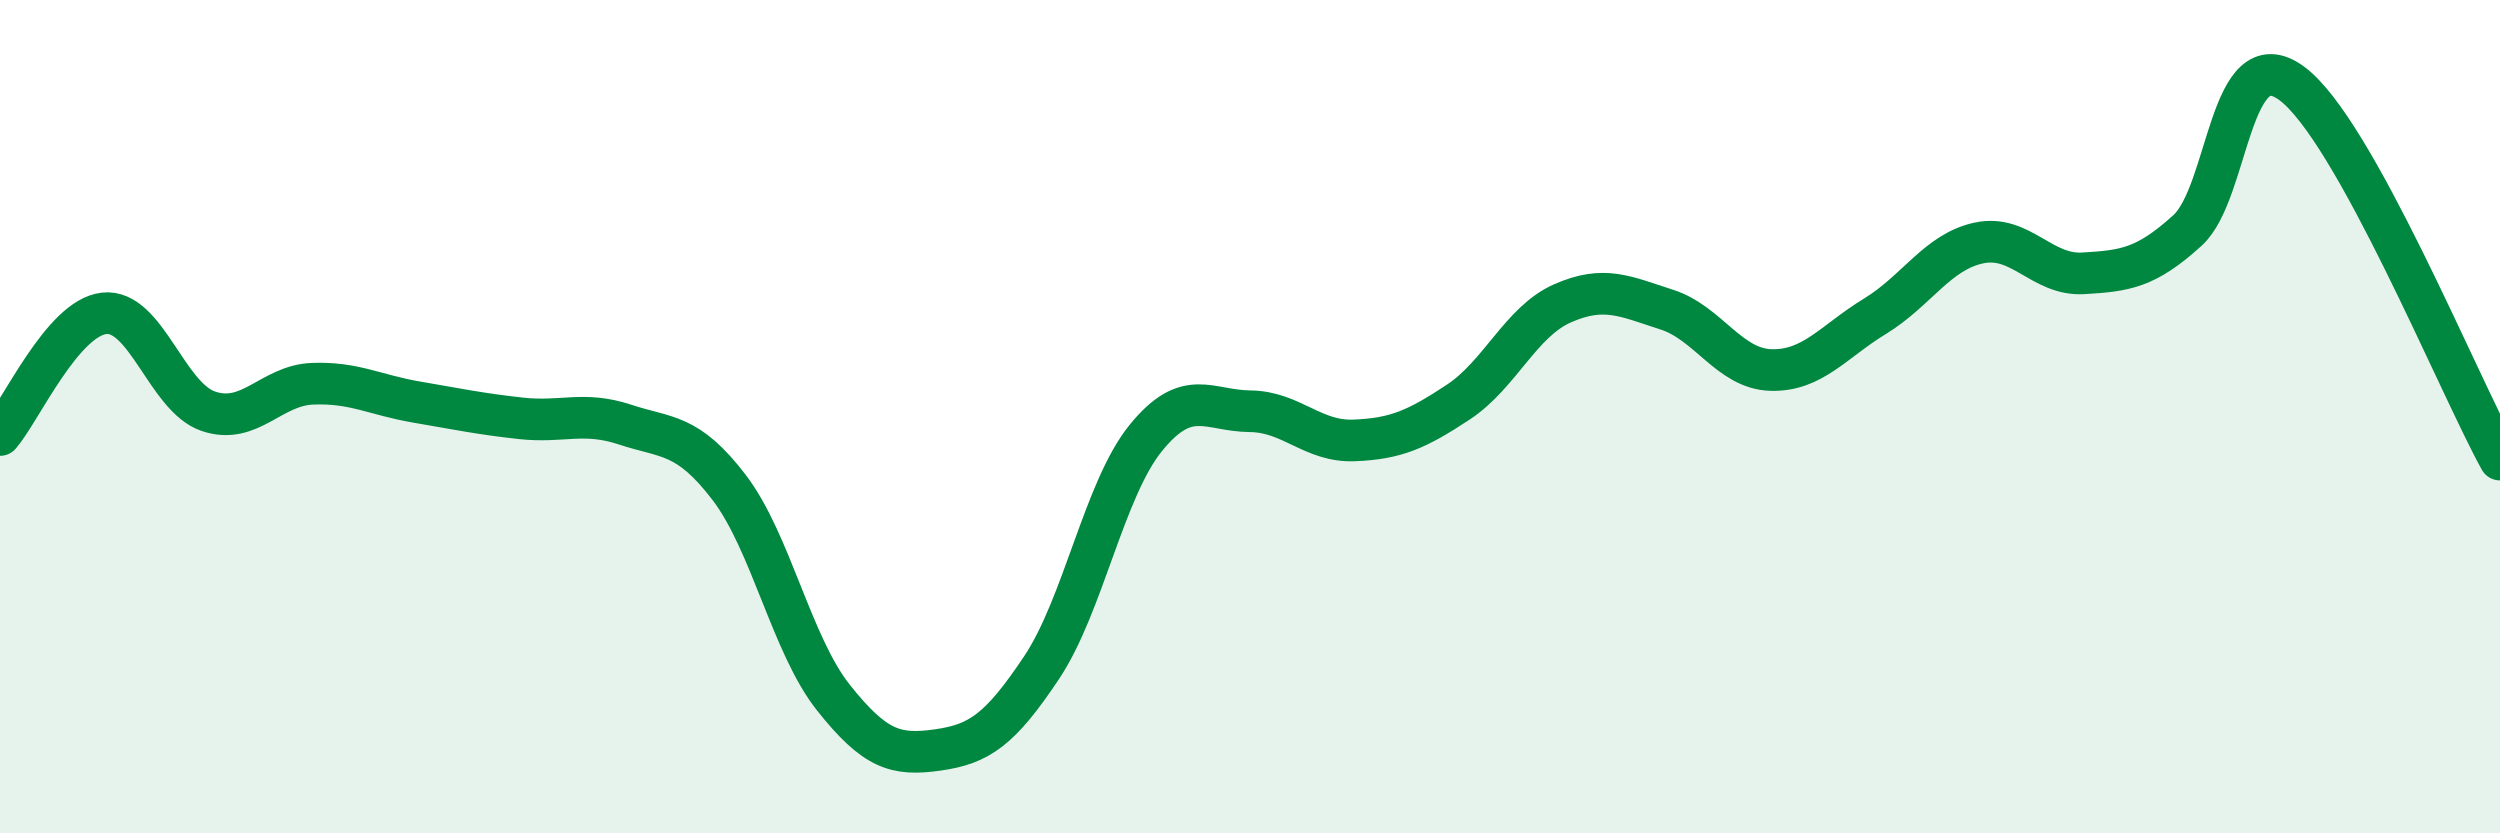
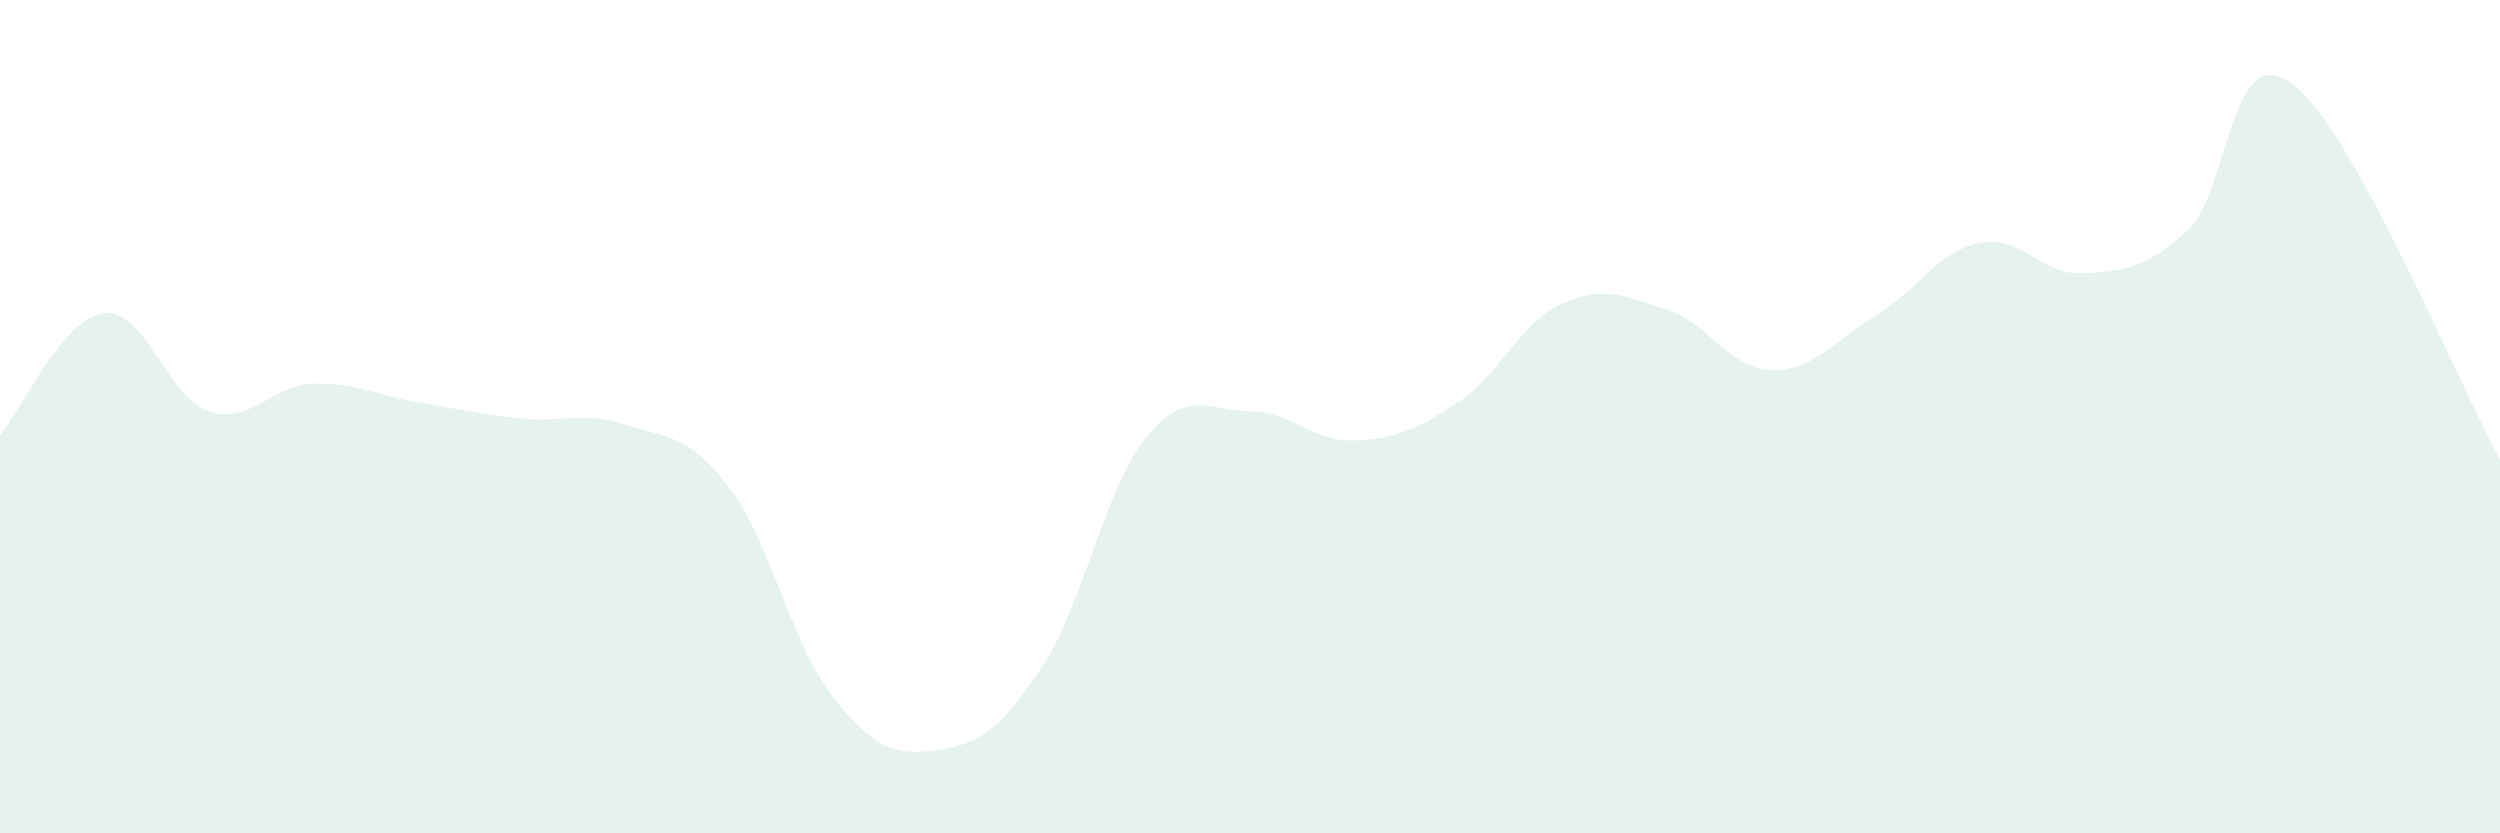
<svg xmlns="http://www.w3.org/2000/svg" width="60" height="20" viewBox="0 0 60 20">
  <path d="M 0,10.44 C 0.5,9.86 1.5,7.63 2.5,7.52 C 3.5,7.41 4,9.53 5,9.87 C 6,10.21 6.5,9.25 7.5,9.21 C 8.5,9.17 9,9.48 10,9.65 C 11,9.82 11.5,9.93 12.5,10.04 C 13.5,10.15 14,9.86 15,10.19 C 16,10.52 16.5,10.39 17.5,11.7 C 18.5,13.01 19,15.48 20,16.74 C 21,18 21.5,18.14 22.5,18 C 23.5,17.86 24,17.52 25,16.02 C 26,14.52 26.5,11.74 27.5,10.51 C 28.5,9.28 29,9.86 30,9.87 C 31,9.88 31.5,10.61 32.5,10.57 C 33.5,10.53 34,10.31 35,9.65 C 36,8.99 36.5,7.72 37.5,7.28 C 38.5,6.84 39,7.11 40,7.43 C 41,7.75 41.5,8.85 42.5,8.88 C 43.5,8.91 44,8.2 45,7.59 C 46,6.98 46.5,6.04 47.5,5.83 C 48.5,5.62 49,6.62 50,6.56 C 51,6.5 51.5,6.44 52.5,5.53 C 53.5,4.62 53.5,0.9 55,2 C 56.5,3.1 59,9.22 60,11.03L60 20L0 20Z" fill="#008740" opacity="0.1" stroke-linecap="round" stroke-linejoin="round" />
-   <path d="M 0,10.44 C 0.5,9.86 1.5,7.63 2.5,7.52 C 3.5,7.41 4,9.53 5,9.87 C 6,10.21 6.5,9.25 7.5,9.21 C 8.5,9.17 9,9.48 10,9.65 C 11,9.82 11.5,9.93 12.5,10.04 C 13.5,10.15 14,9.86 15,10.19 C 16,10.52 16.5,10.39 17.5,11.7 C 18.5,13.01 19,15.48 20,16.74 C 21,18 21.5,18.14 22.5,18 C 23.5,17.86 24,17.52 25,16.02 C 26,14.52 26.5,11.74 27.5,10.51 C 28.5,9.28 29,9.86 30,9.87 C 31,9.88 31.5,10.61 32.5,10.57 C 33.5,10.53 34,10.31 35,9.65 C 36,8.99 36.5,7.72 37.5,7.28 C 38.5,6.84 39,7.11 40,7.43 C 41,7.75 41.5,8.85 42.5,8.88 C 43.5,8.91 44,8.2 45,7.59 C 46,6.98 46.5,6.04 47.5,5.83 C 48.5,5.62 49,6.62 50,6.56 C 51,6.5 51.5,6.44 52.5,5.53 C 53.5,4.62 53.5,0.9 55,2 C 56.5,3.1 59,9.22 60,11.03" stroke="#008740" stroke-width="1" fill="none" stroke-linecap="round" stroke-linejoin="round" />
</svg>